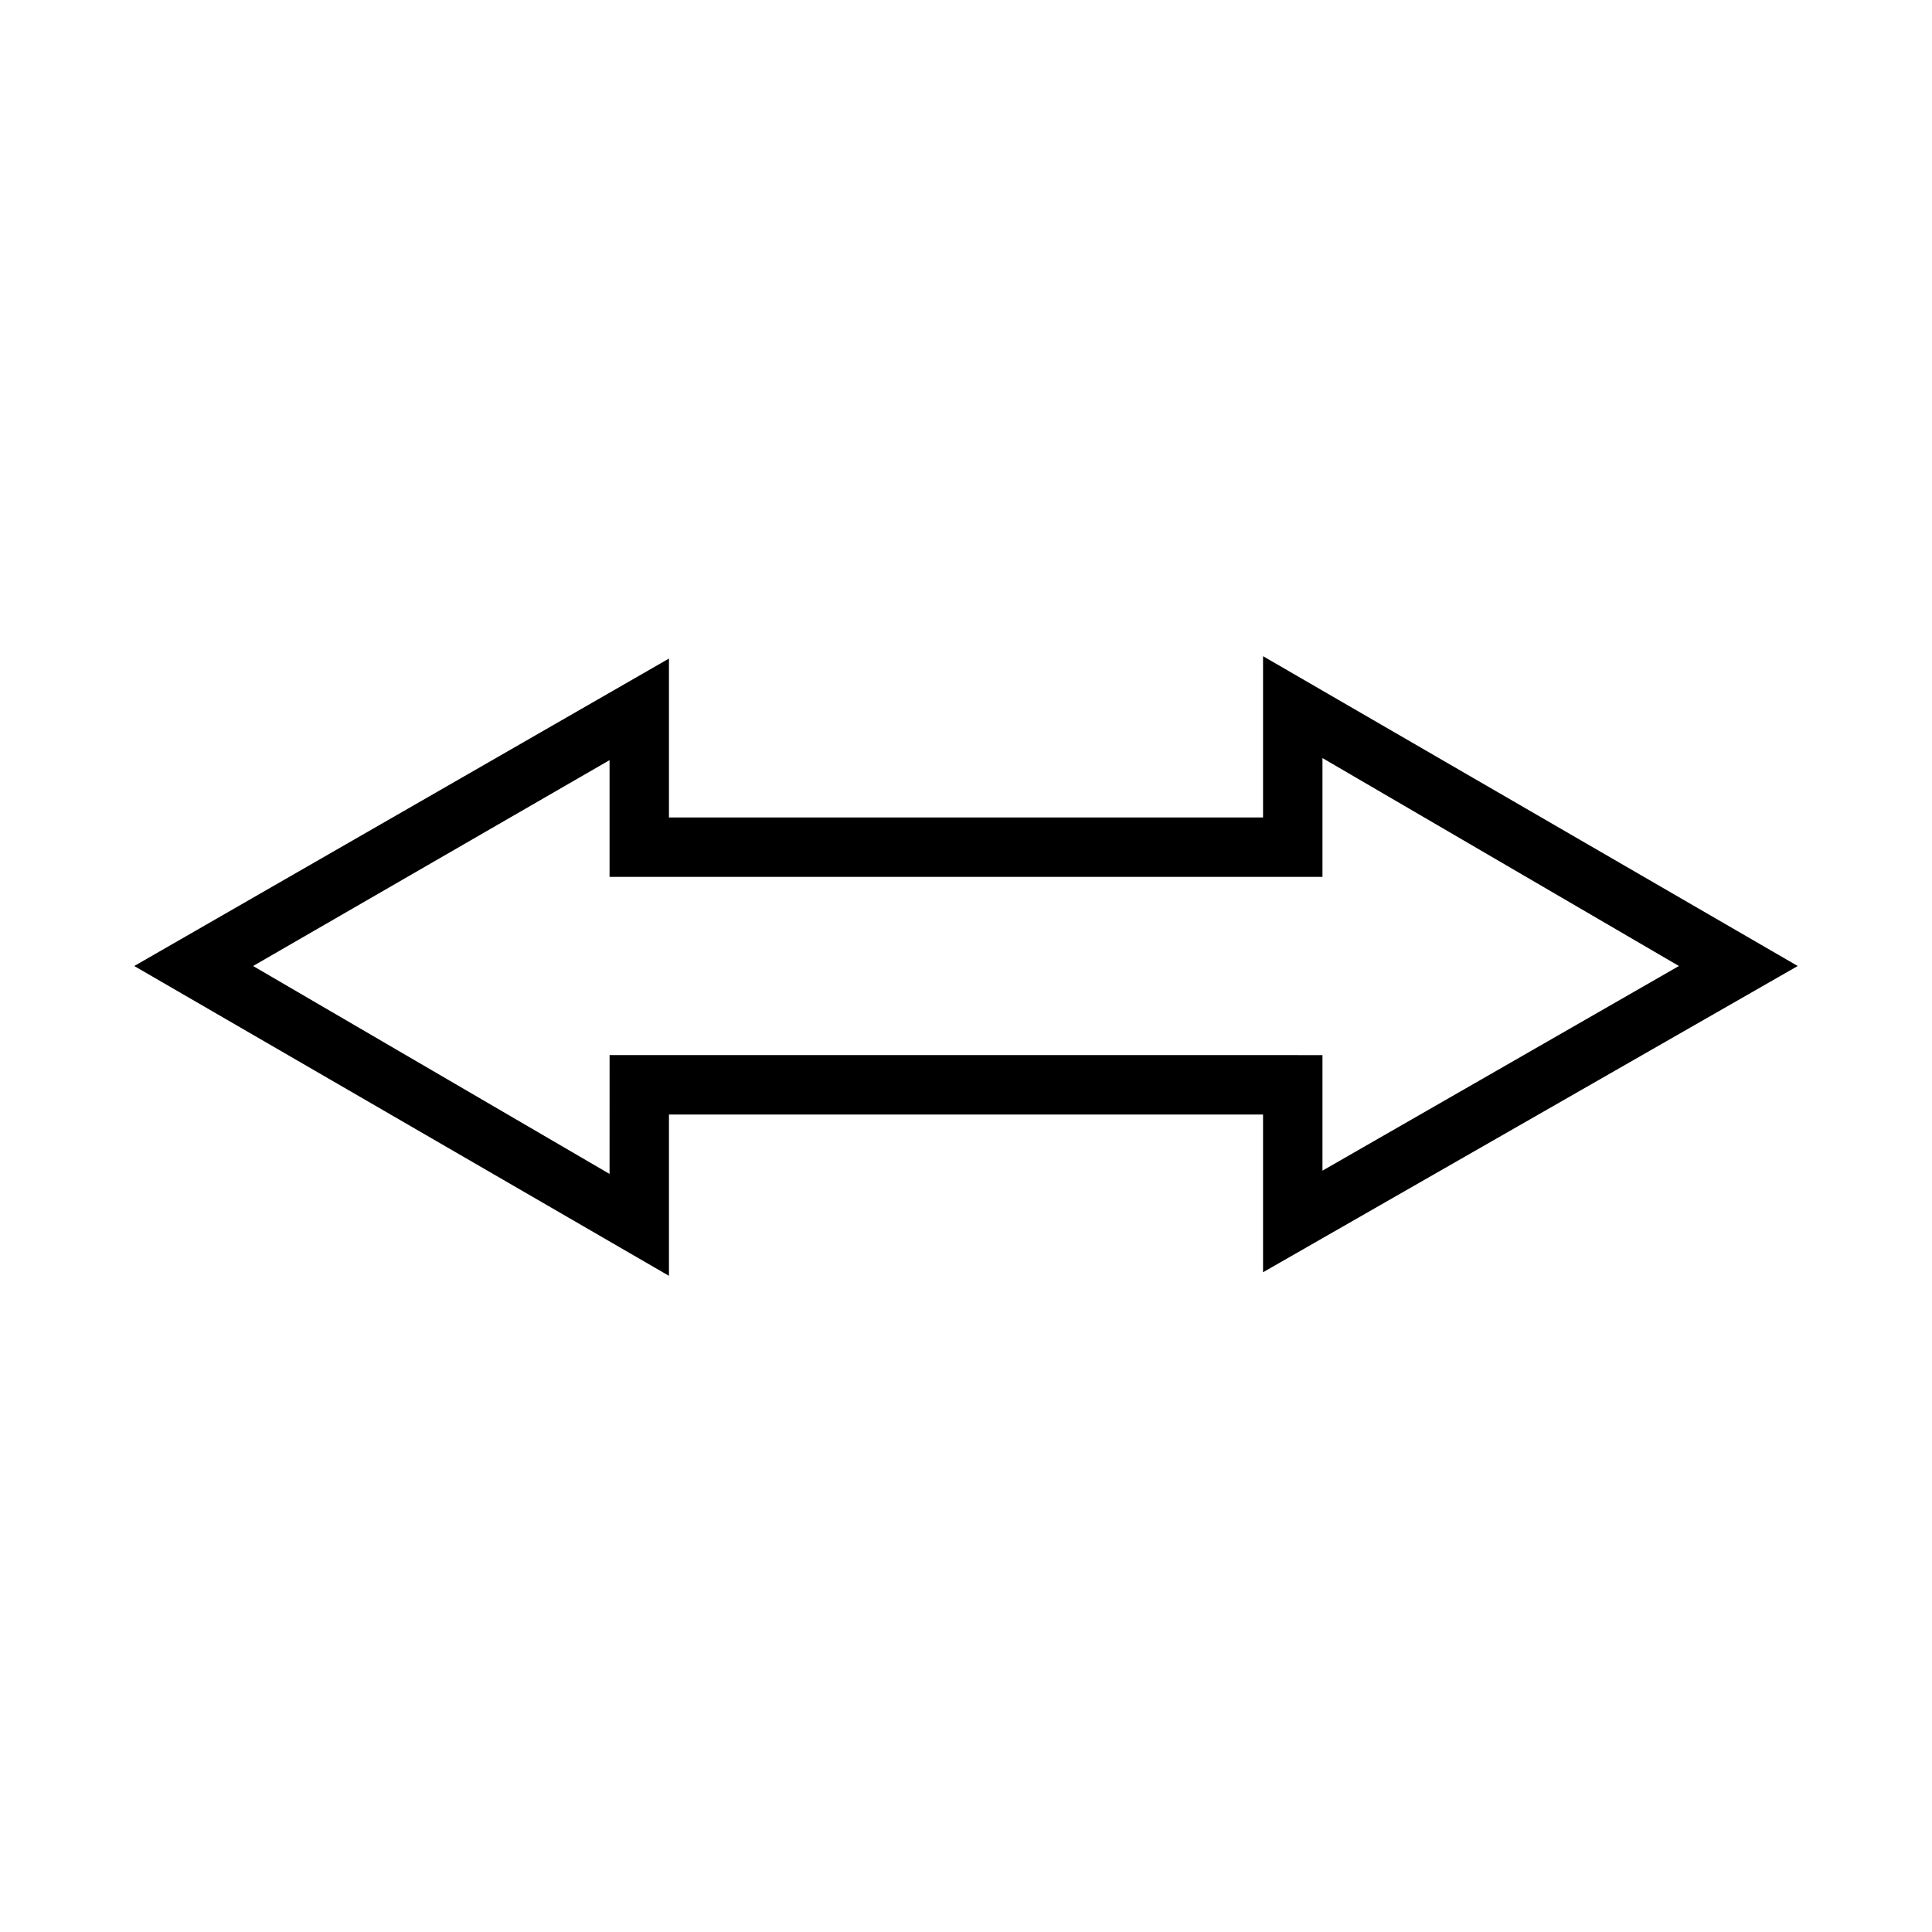
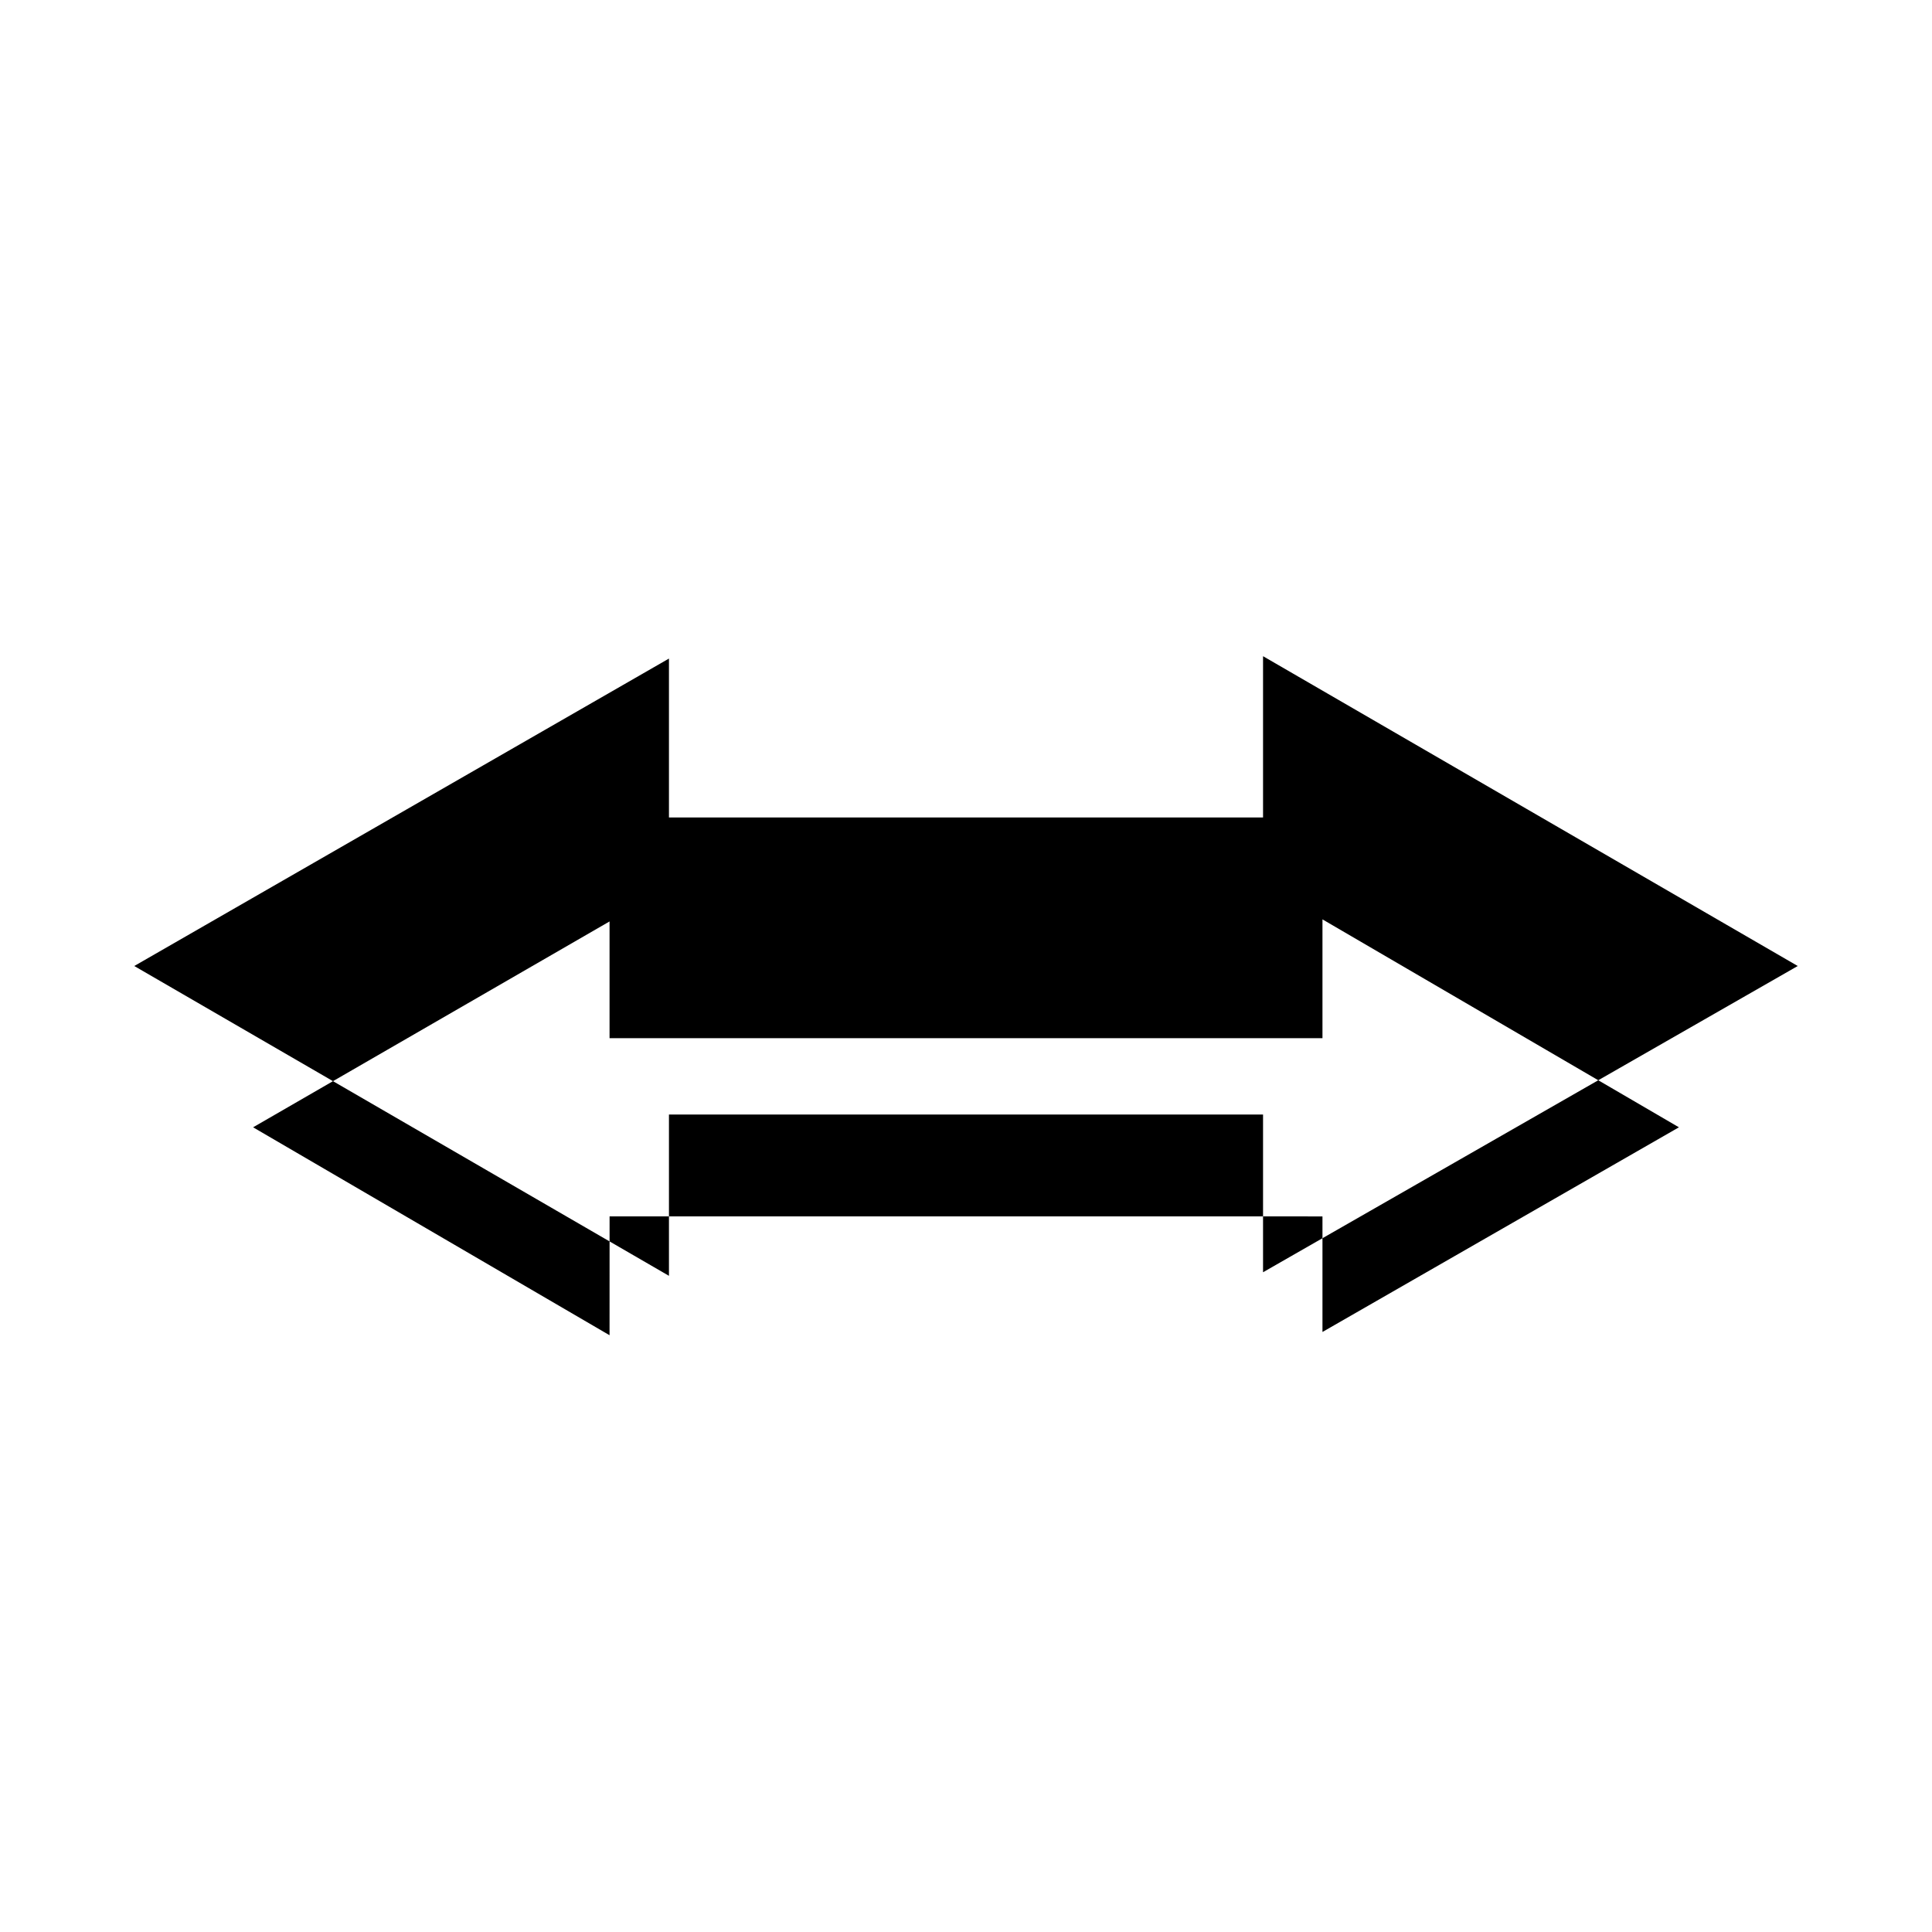
<svg xmlns="http://www.w3.org/2000/svg" fill="#000000" width="800px" height="800px" version="1.1" viewBox="144 144 512 512">
-   <path d="m321.28 439.36h157.44v41.801l141.7-81.16-141.7-82.105v42.742h-157.44v-42.113l-141.7 81.477 141.7 82.105zm-15.742 15.742-94.465-55.102 94.465-54.555v30.938h188.93v-31.488l94.465 55.105-94.465 54.238v-30.621l-7.871-0.004h-181.05z" />
+   <path d="m321.28 439.36h157.44v41.801l141.7-81.16-141.7-82.105v42.742h-157.44v-42.113l-141.7 81.477 141.7 82.105m-15.742 15.742-94.465-55.102 94.465-54.555v30.938h188.93v-31.488l94.465 55.105-94.465 54.238v-30.621l-7.871-0.004h-181.05z" />
</svg>